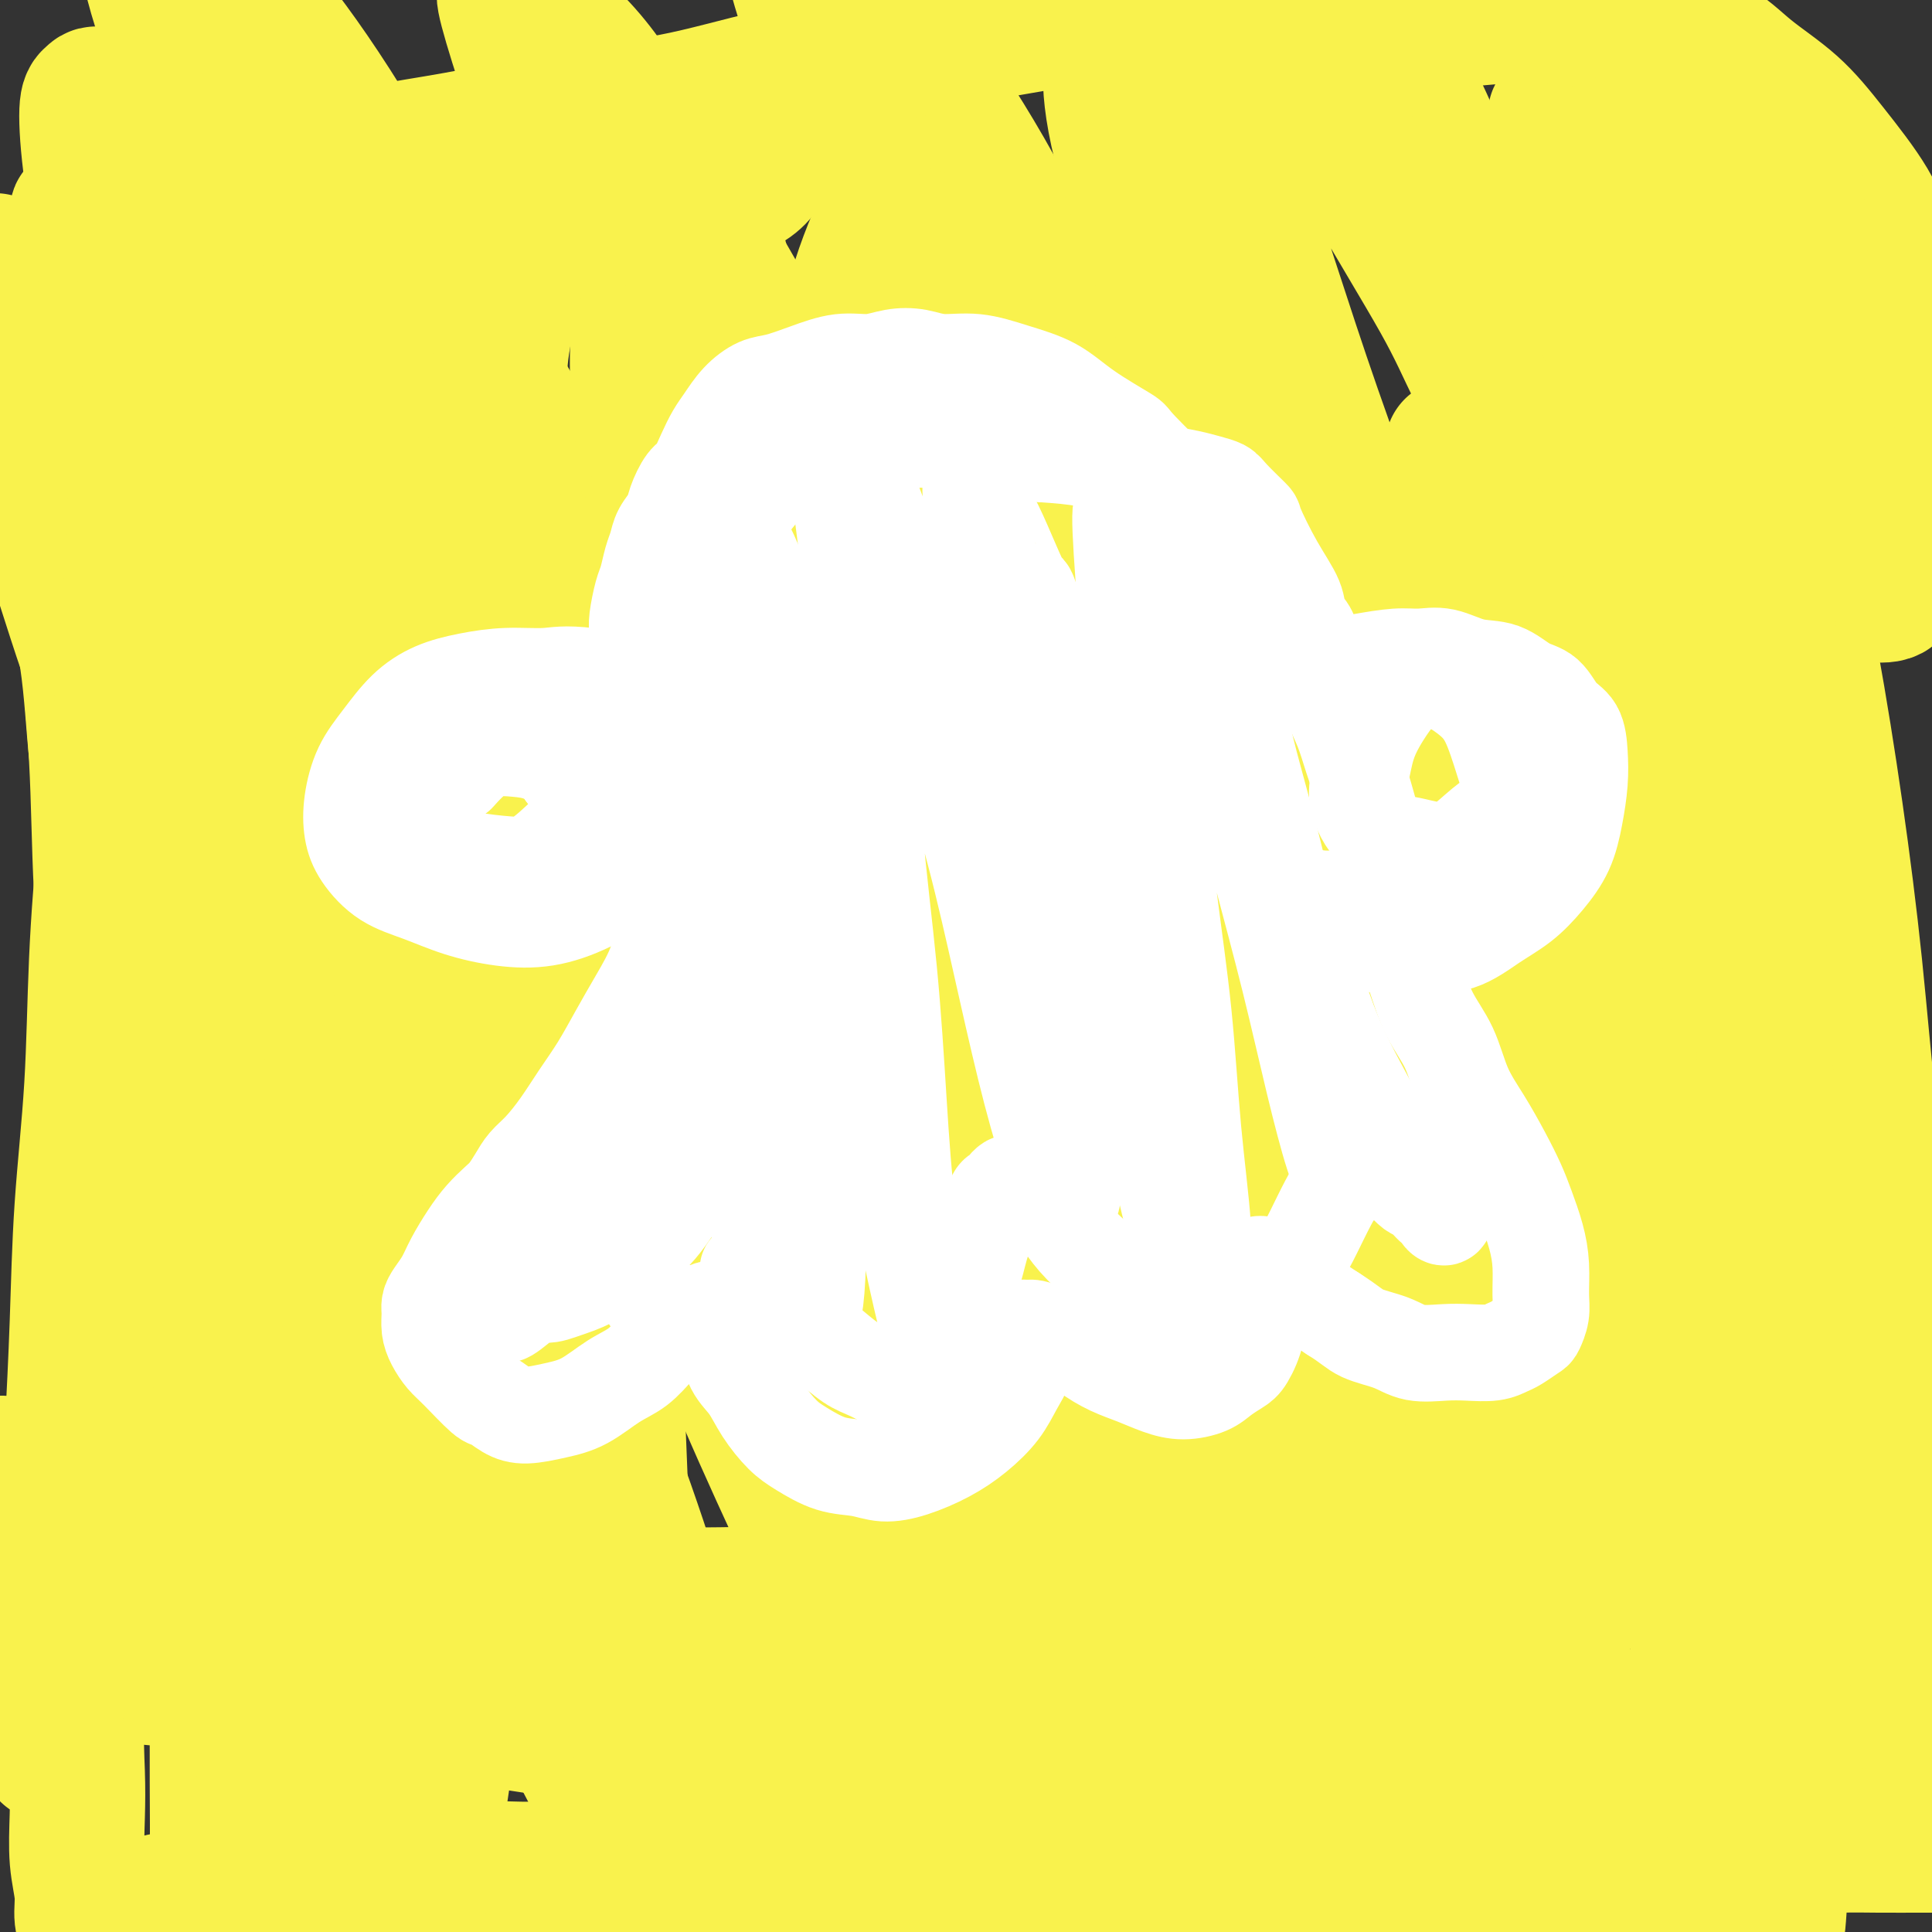
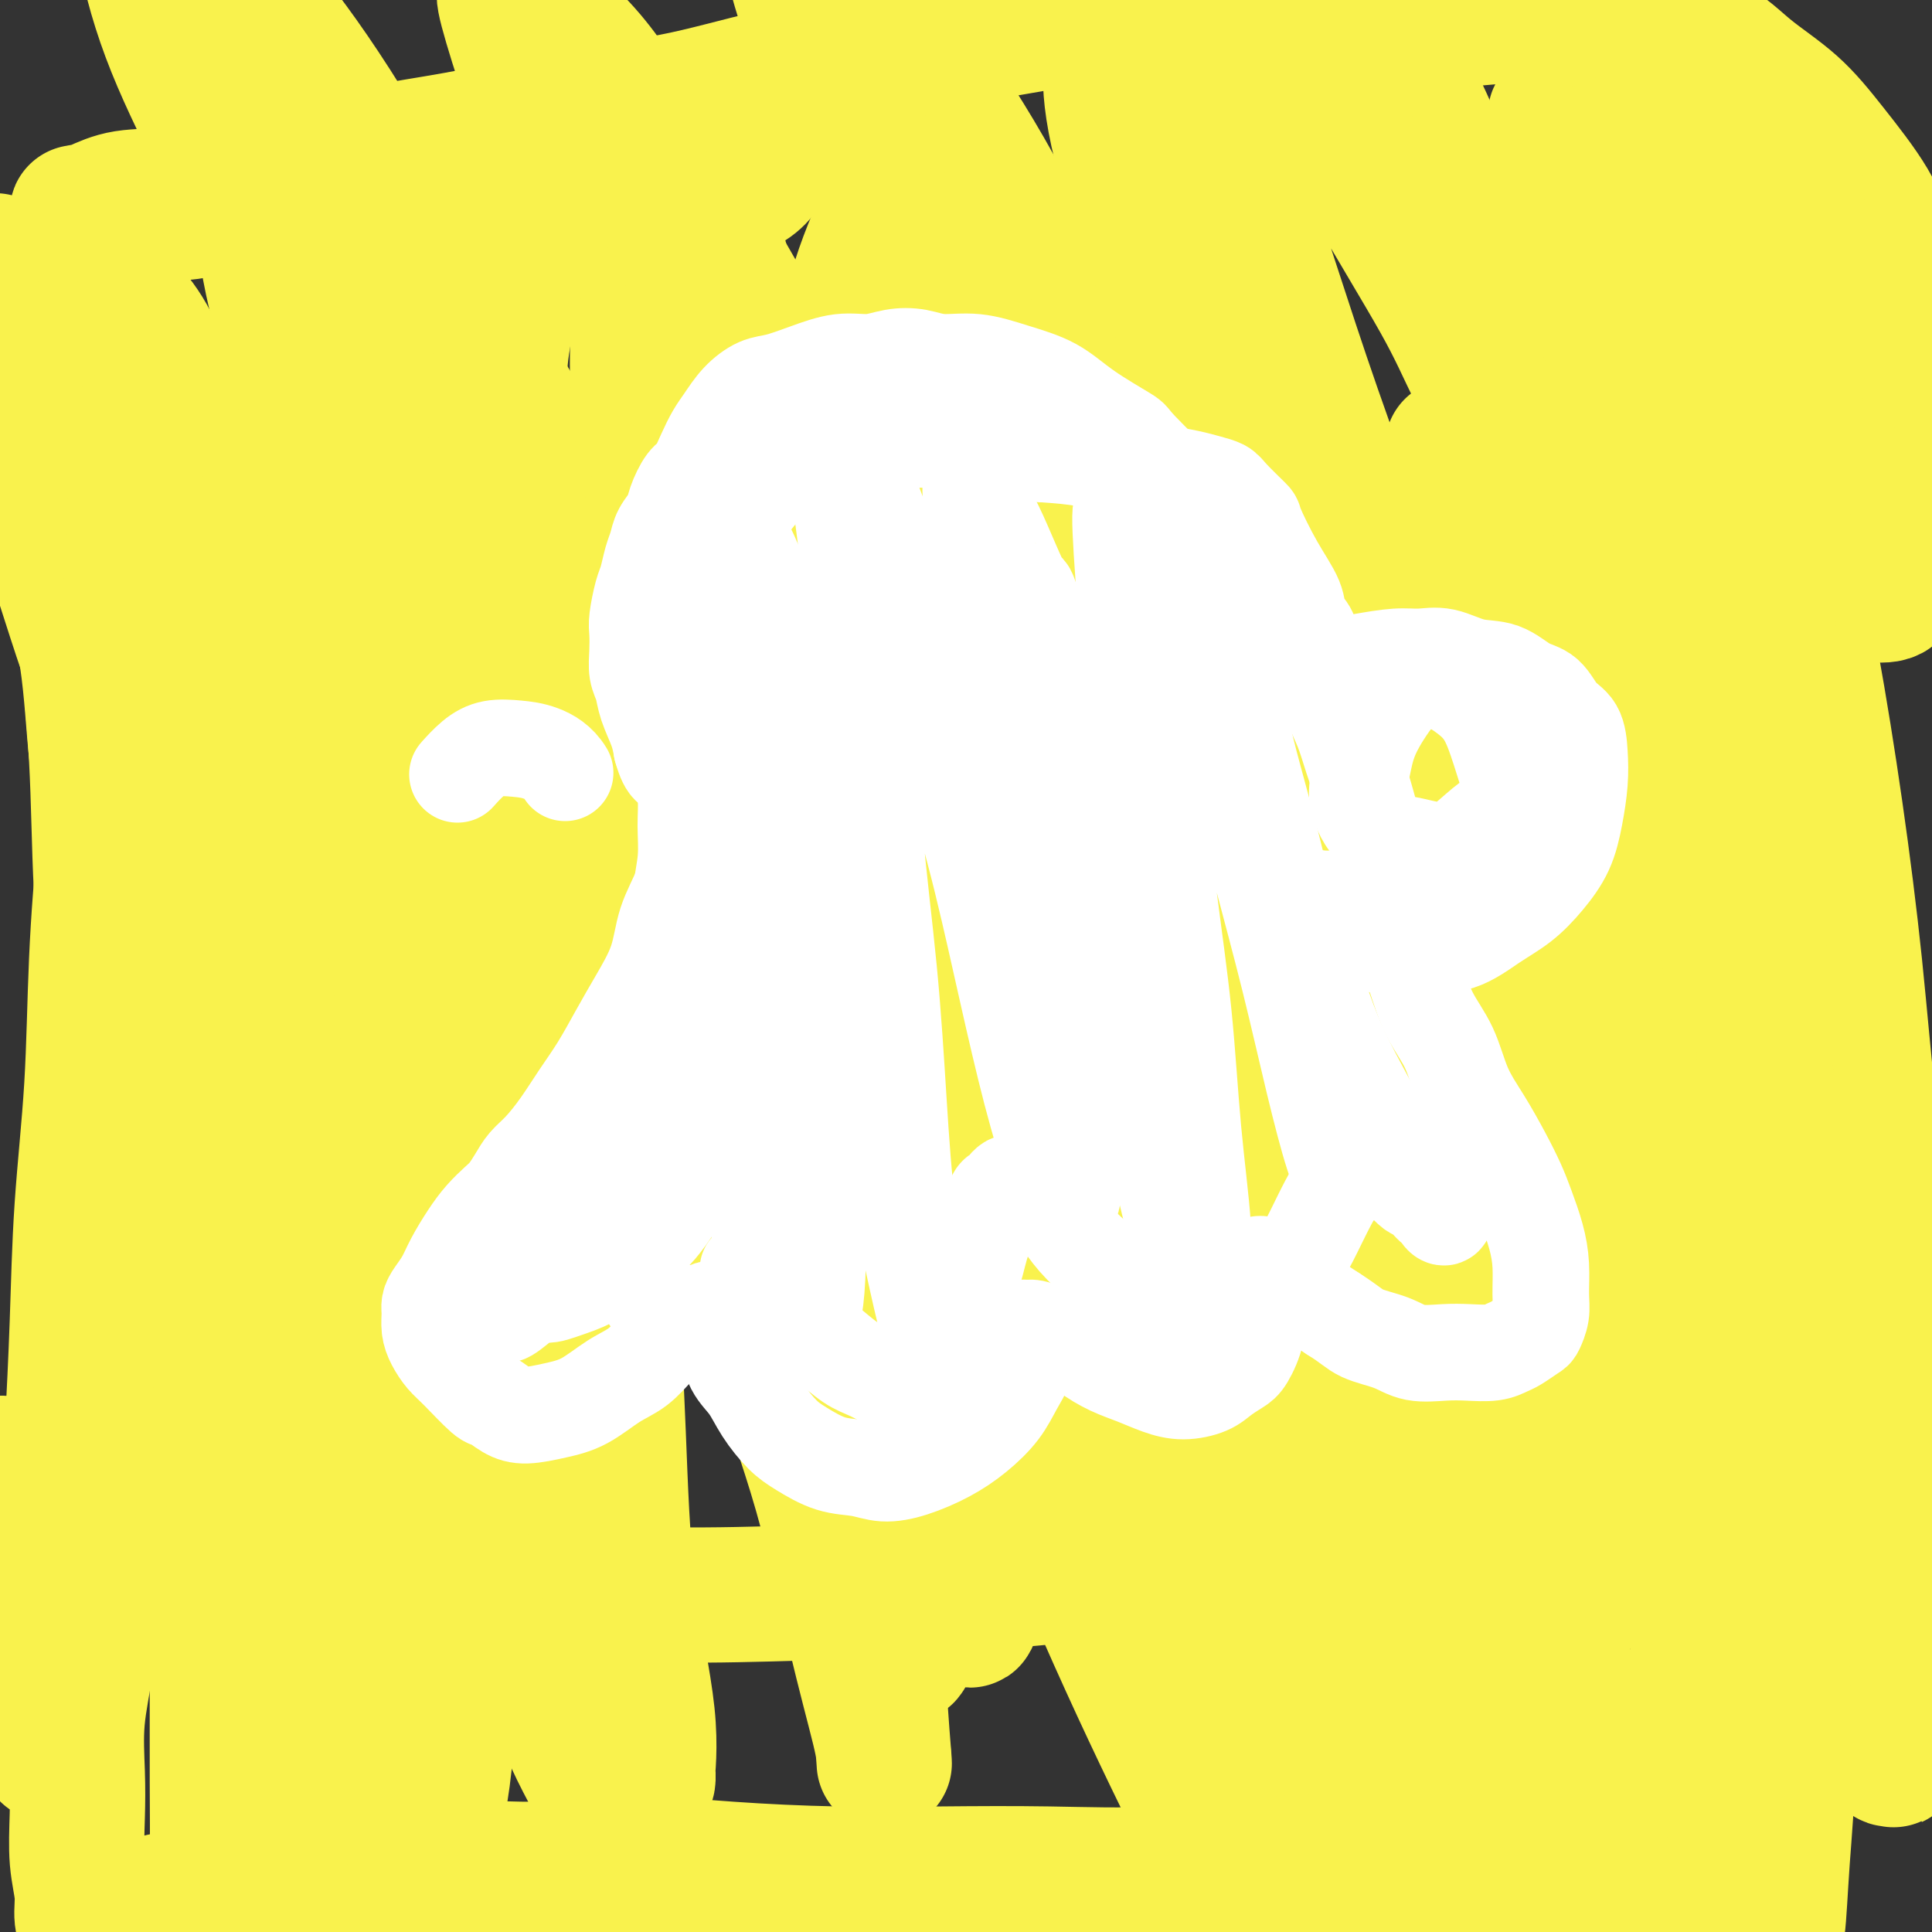
<svg xmlns="http://www.w3.org/2000/svg" viewBox="0 0 400 400" version="1.1">
  <rect x="0" y="0" width="400" height="400" fill="#333333" stroke="none" />
  <g fill="none" stroke="#F9F24D" stroke-width="28" stroke-linecap="round" stroke-linejoin="round">
    <path d="M301,61c0.095,0.204 0.190,0.407 0,0c-0.190,-0.407 -0.663,-1.425 0,0c0.663,1.425 2.464,5.292 5,12c2.536,6.708 5.807,16.258 8,23c2.193,6.742 3.306,10.675 5,16c1.694,5.325 3.968,12.042 6,19c2.032,6.958 3.822,14.157 6,22c2.178,7.843 4.745,16.331 7,25c2.255,8.669 4.198,17.521 6,26c1.802,8.479 3.464,16.587 5,24c1.536,7.413 2.948,14.130 4,20c1.052,5.870 1.745,10.891 2,14c0.255,3.109 0.070,4.306 0,5c-0.070,0.694 -0.027,0.887 0,1c0.027,0.113 0.037,0.147 0,0c-0.037,-0.147 -0.120,-0.474 0,-1c0.120,-0.526 0.444,-1.252 0,-5c-0.444,-3.748 -1.655,-10.520 -3,-18c-1.345,-7.480 -2.823,-15.668 -4,-24c-1.177,-8.332 -2.054,-16.806 -4,-27c-1.946,-10.194 -4.961,-22.106 -8,-34c-3.039,-11.894 -6.101,-23.768 -9,-36c-2.899,-12.232 -5.635,-24.820 -8,-33c-2.365,-8.180 -4.361,-11.950 -7,-19c-2.639,-7.050 -5.923,-17.379 -9,-26c-3.077,-8.621 -5.948,-15.533 -8,-20c-2.052,-4.467 -3.284,-6.487 -4,-8c-0.716,-1.513 -0.915,-2.519 -1,-3c-0.085,-0.481 -0.056,-0.438 0,0c0.056,0.438 0.140,1.272 0,1c-0.140,-0.272 -0.505,-1.649 1,3c1.505,4.649 4.880,15.326 6,19c1.120,3.674 -0.015,0.346 3,8c3.015,7.654 10.180,26.291 15,39c4.820,12.709 7.294,19.491 11,29c3.706,9.509 8.643,21.745 13,34c4.357,12.255 8.135,24.529 12,36c3.865,11.471 7.817,22.139 11,32c3.183,9.861 5.597,18.915 8,27c2.403,8.085 4.795,15.200 7,21c2.205,5.800 4.223,10.283 6,13c1.777,2.717 3.311,3.666 4,4c0.689,0.334 0.532,0.051 1,0c0.468,-0.051 1.562,0.128 2,-4c0.438,-4.128 0.219,-12.564 0,-21" />
    <path d="M390,255c-0.546,-7.501 -1.910,-15.754 -3,-25c-1.090,-9.246 -1.906,-19.484 -3,-30c-1.094,-10.516 -2.465,-21.310 -4,-32c-1.535,-10.690 -3.232,-21.275 -5,-31c-1.768,-9.725 -3.605,-18.589 -6,-27c-2.395,-8.411 -5.348,-16.369 -8,-24c-2.652,-7.631 -5.004,-14.935 -8,-21c-2.996,-6.065 -6.638,-10.891 -10,-15c-3.362,-4.109 -6.445,-7.500 -9,-10c-2.555,-2.500 -4.583,-4.109 -6,-5c-1.417,-0.891 -2.223,-1.063 -3,-1c-0.777,0.063 -1.524,0.360 -2,1c-0.476,0.640 -0.682,1.623 0,6c0.682,4.377 2.252,12.147 4,18c1.748,5.853 3.674,9.787 6,16c2.326,6.213 5.053,14.703 8,22c2.947,7.297 6.113,13.401 9,19c2.887,5.599 5.494,10.692 8,15c2.506,4.308 4.910,7.831 7,11c2.090,3.169 3.866,5.983 5,7c1.134,1.017 1.625,0.236 2,0c0.375,-0.236 0.634,0.071 1,0c0.366,-0.071 0.838,-0.521 0,-4c-0.838,-3.479 -2.986,-9.987 -5,-17c-2.014,-7.013 -3.892,-14.531 -6,-22c-2.108,-7.469 -4.444,-14.888 -7,-22c-2.556,-7.112 -5.332,-13.918 -8,-20c-2.668,-6.082 -5.226,-11.441 -8,-16c-2.774,-4.559 -5.762,-8.317 -8,-12c-2.238,-3.683 -3.726,-7.291 -5,-9c-1.274,-1.709 -2.333,-1.517 -3,-2c-0.667,-0.483 -0.943,-1.639 -1,-1c-0.057,0.639 0.105,3.073 1,7c0.895,3.927 2.522,9.347 5,16c2.478,6.653 5.808,14.539 9,21c3.192,6.461 6.246,11.496 10,17c3.754,5.504 8.206,11.476 12,16c3.794,4.524 6.928,7.598 10,11c3.072,3.402 6.080,7.130 9,9c2.920,1.870 5.751,1.880 8,2c2.249,0.120 3.915,0.348 5,0c1.085,-0.348 1.589,-1.273 2,-4c0.411,-2.727 0.729,-7.257 0,-13c-0.729,-5.743 -2.504,-12.700 -4,-19c-1.496,-6.300 -2.713,-11.943 -5,-18c-2.287,-6.057 -5.643,-12.529 -9,-19" />
    <path d="M375,50c-3.878,-8.284 -6.572,-10.493 -9,-14c-2.428,-3.507 -4.589,-8.312 -7,-12c-2.411,-3.688 -5.071,-6.259 -7,-8c-1.929,-1.741 -3.127,-2.654 -4,-3c-0.873,-0.346 -1.422,-0.127 -2,0c-0.578,0.127 -1.185,0.162 -1,2c0.185,1.838 1.163,5.477 2,10c0.837,4.523 1.535,9.928 3,14c1.465,4.072 3.698,6.811 6,10c2.302,3.189 4.672,6.828 7,10c2.328,3.172 4.615,5.878 7,8c2.385,2.122 4.870,3.659 7,5c2.130,1.341 3.905,2.485 6,3c2.095,0.515 4.510,0.402 6,0c1.490,-0.402 2.055,-1.092 3,-2c0.945,-0.908 2.271,-2.035 3,-4c0.729,-1.965 0.860,-4.768 0,-8c-0.860,-3.232 -2.710,-6.894 -4,-10c-1.290,-3.106 -2.020,-5.658 -4,-9c-1.980,-3.342 -5.212,-7.476 -8,-11c-2.788,-3.524 -5.133,-6.439 -8,-9c-2.867,-2.561 -6.254,-4.768 -9,-7c-2.746,-2.232 -4.849,-4.489 -8,-6c-3.151,-1.511 -7.351,-2.276 -12,-3c-4.649,-0.724 -9.749,-1.407 -14,-2c-4.251,-0.593 -7.654,-1.095 -12,-1c-4.346,0.095 -9.635,0.786 -14,1c-4.365,0.214 -7.807,-0.048 -11,0c-3.193,0.048 -6.137,0.405 -9,1c-2.863,0.595 -5.644,1.427 -8,2c-2.356,0.573 -4.287,0.886 -6,1c-1.713,0.114 -3.208,0.028 -4,0c-0.792,-0.028 -0.882,0.001 -1,0c-0.118,-0.001 -0.263,-0.033 0,0c0.263,0.033 0.934,0.131 2,1c1.066,0.869 2.526,2.508 5,4c2.474,1.492 5.960,2.838 9,5c3.040,2.162 5.633,5.140 9,9c3.367,3.860 7.506,8.603 11,12c3.494,3.397 6.341,5.449 11,12c4.659,6.551 11.129,17.603 16,26c4.871,8.397 8.142,14.140 12,21c3.858,6.860 8.302,14.839 12,23c3.698,8.161 6.649,16.505 10,25c3.351,8.495 7.100,17.141 10,27c2.900,9.859 4.950,20.929 7,32" />
    <path d="M377,205c3.560,15.579 3.959,25.027 5,37c1.041,11.973 2.723,26.469 4,39c1.277,12.531 2.150,23.095 3,33c0.850,9.905 1.677,19.150 2,27c0.323,7.850 0.140,14.306 0,18c-0.140,3.694 -0.238,4.628 0,5c0.238,0.372 0.813,0.184 1,0c0.187,-0.184 -0.014,-0.363 0,0c0.014,0.363 0.244,1.270 0,-1c-0.244,-2.270 -0.961,-7.715 -2,-13c-1.039,-5.285 -2.402,-10.409 -4,-17c-1.598,-6.591 -3.433,-14.648 -5,-23c-1.567,-8.352 -2.867,-16.999 -5,-26c-2.133,-9.001 -5.100,-18.355 -8,-28c-2.900,-9.645 -5.735,-19.580 -9,-30c-3.265,-10.420 -6.960,-21.326 -10,-32c-3.040,-10.674 -5.424,-21.116 -9,-32c-3.576,-10.884 -8.344,-22.210 -12,-32c-3.656,-9.790 -6.200,-18.046 -10,-27c-3.800,-8.954 -8.858,-18.608 -12,-25c-3.142,-6.392 -4.369,-9.521 -8,-16c-3.631,-6.479 -9.665,-16.307 -14,-24c-4.335,-7.693 -6.970,-13.252 -10,-18c-3.030,-4.748 -6.455,-8.685 -9,-12c-2.545,-3.315 -4.211,-6.009 -6,-8c-1.789,-1.991 -3.702,-3.281 -5,-4c-1.298,-0.719 -1.982,-0.867 -3,-1c-1.018,-0.133 -2.369,-0.251 -3,0c-0.631,0.251 -0.542,0.872 -1,2c-0.458,1.128 -1.464,2.765 -1,6c0.464,3.235 2.396,8.068 4,13c1.604,4.932 2.878,9.962 5,17c2.122,7.038 5.091,16.085 8,25c2.909,8.915 5.758,17.699 9,27c3.242,9.301 6.876,19.120 10,29c3.124,9.880 5.736,19.820 9,30c3.264,10.180 7.179,20.598 11,31c3.821,10.402 7.548,20.788 11,31c3.452,10.212 6.627,20.252 10,30c3.373,9.748 6.942,19.206 10,29c3.058,9.794 5.606,19.926 8,30c2.394,10.074 4.636,20.092 7,30c2.364,9.908 4.850,19.707 6,29c1.150,9.293 0.963,18.079 1,26c0.037,7.921 0.296,14.977 0,20c-0.296,5.023 -1.148,8.011 -2,11" />
    <path d="M353,411c-0.321,10.527 -0.622,8.345 -1,8c-0.378,-0.345 -0.831,1.148 -1,2c-0.169,0.852 -0.053,1.064 -1,0c-0.947,-1.064 -2.958,-3.404 -5,-8c-2.042,-4.596 -4.114,-11.450 -6,-18c-1.886,-6.550 -3.586,-12.798 -6,-21c-2.414,-8.202 -5.541,-18.359 -9,-29c-3.459,-10.641 -7.251,-21.767 -11,-34c-3.749,-12.233 -7.457,-25.572 -12,-39c-4.543,-13.428 -9.923,-26.945 -15,-41c-5.077,-14.055 -9.852,-28.648 -15,-43c-5.148,-14.352 -10.670,-28.462 -16,-42c-5.330,-13.538 -10.467,-26.503 -16,-39c-5.533,-12.497 -11.461,-24.527 -17,-36c-5.539,-11.473 -10.687,-22.391 -16,-32c-5.313,-9.609 -10.789,-17.909 -15,-24c-4.211,-6.091 -7.156,-9.972 -10,-14c-2.844,-4.028 -5.588,-8.203 -8,-11c-2.412,-2.797 -4.494,-4.215 -6,-5c-1.506,-0.785 -2.437,-0.938 -3,-1c-0.563,-0.062 -0.757,-0.032 -1,0c-0.243,0.032 -0.536,0.068 0,3c0.536,2.932 1.901,8.762 4,15c2.099,6.238 4.934,12.885 8,21c3.066,8.115 6.364,17.698 10,27c3.636,9.302 7.608,18.324 12,29c4.392,10.676 9.202,23.006 14,35c4.798,11.994 9.584,23.652 14,36c4.416,12.348 8.463,25.385 13,38c4.537,12.615 9.565,24.806 14,37c4.435,12.194 8.275,24.390 12,36c3.725,11.610 7.333,22.634 11,34c3.667,11.366 7.394,23.075 11,34c3.606,10.925 7.091,21.065 10,30c2.909,8.935 5.241,16.663 7,23c1.759,6.337 2.946,11.283 4,15c1.054,3.717 1.977,6.205 2,8c0.023,1.795 -0.852,2.897 -1,3c-0.148,0.103 0.433,-0.792 0,-1c-0.433,-0.208 -1.879,0.270 -4,-2c-2.121,-2.270 -4.916,-7.288 -8,-14c-3.084,-6.712 -6.455,-15.119 -10,-24c-3.545,-8.881 -7.262,-18.237 -11,-29c-3.738,-10.763 -7.497,-22.932 -12,-36c-4.503,-13.068 -9.752,-27.034 -15,-41" />
    <path d="M248,261c-9.018,-24.034 -12.564,-31.120 -18,-43c-5.436,-11.880 -12.764,-28.553 -20,-44c-7.236,-15.447 -14.380,-29.669 -21,-43c-6.620,-13.331 -12.715,-25.773 -19,-38c-6.285,-12.227 -12.761,-24.239 -19,-35c-6.239,-10.761 -12.242,-20.271 -17,-28c-4.758,-7.729 -8.269,-13.675 -13,-19c-4.731,-5.325 -10.680,-10.027 -13,-12c-2.320,-1.973 -1.011,-1.216 -1,-1c0.011,0.216 -1.278,-0.110 -2,0c-0.722,0.110 -0.878,0.656 0,4c0.878,3.344 2.791,9.486 5,16c2.209,6.514 4.713,13.399 8,21c3.287,7.601 7.357,15.917 12,25c4.643,9.083 9.857,18.932 15,29c5.143,10.068 10.213,20.356 16,32c5.787,11.644 12.289,24.644 18,38c5.711,13.356 10.631,27.069 16,41c5.369,13.931 11.188,28.079 17,42c5.812,13.921 11.616,27.613 17,41c5.384,13.387 10.349,26.468 15,39c4.651,12.532 8.987,24.516 13,36c4.013,11.484 7.704,22.470 11,32c3.296,9.530 6.198,17.604 8,23c1.802,5.396 2.505,8.114 3,10c0.495,1.886 0.781,2.941 1,3c0.219,0.059 0.371,-0.878 0,-1c-0.371,-0.122 -1.266,0.571 -4,-3c-2.734,-3.571 -7.306,-11.406 -12,-20c-4.694,-8.594 -9.509,-17.946 -15,-29c-5.491,-11.054 -11.657,-23.810 -18,-38c-6.343,-14.190 -12.862,-29.814 -20,-46c-7.138,-16.186 -14.895,-32.935 -23,-50c-8.105,-17.065 -16.558,-34.445 -25,-51c-8.442,-16.555 -16.872,-32.286 -25,-48c-8.128,-15.714 -15.953,-31.411 -24,-46c-8.047,-14.589 -16.316,-28.071 -24,-41c-7.684,-12.929 -14.784,-25.307 -21,-35c-6.216,-9.693 -11.548,-16.702 -16,-22c-4.452,-5.298 -8.023,-8.886 -11,-12c-2.977,-3.114 -5.361,-5.754 -7,-7c-1.639,-1.246 -2.533,-1.096 -3,-1c-0.467,0.096 -0.507,0.139 -1,1c-0.493,0.861 -1.441,2.539 -1,7c0.441,4.461 2.269,11.703 5,19c2.731,7.297 6.366,14.648 10,22" />
-     <path d="M45,29c3.927,7.991 8.745,16.969 13,26c4.255,9.031 7.949,18.114 13,28c5.051,9.886 11.460,20.574 17,31c5.540,10.426 10.210,20.588 15,31c4.790,10.412 9.699,21.073 15,32c5.301,10.927 10.993,22.119 16,33c5.007,10.881 9.329,21.450 14,32c4.671,10.550 9.690,21.079 14,31c4.310,9.921 7.912,19.233 11,28c3.088,8.767 5.664,16.991 8,24c2.336,7.009 4.433,12.805 6,18c1.567,5.195 2.605,9.790 3,13c0.395,3.210 0.149,5.035 0,6c-0.149,0.965 -0.200,1.071 0,1c0.200,-0.071 0.651,-0.320 0,-1c-0.651,-0.680 -2.403,-1.792 -4,-4c-1.597,-2.208 -3.039,-5.511 -6,-12c-2.961,-6.489 -7.440,-16.163 -12,-26c-4.560,-9.837 -9.201,-19.837 -14,-31c-4.799,-11.163 -9.755,-23.488 -15,-36c-5.245,-12.512 -10.779,-25.213 -16,-38c-5.221,-12.787 -10.128,-25.662 -15,-38c-4.872,-12.338 -9.710,-24.139 -15,-36c-5.290,-11.861 -11.032,-23.783 -16,-35c-4.968,-11.217 -9.163,-21.728 -14,-31c-4.837,-9.272 -10.318,-17.304 -15,-24c-4.682,-6.696 -8.565,-12.055 -12,-16c-3.435,-3.945 -6.422,-6.477 -9,-9c-2.578,-2.523 -4.748,-5.037 -6,-6c-1.252,-0.963 -1.588,-0.376 -2,0c-0.412,0.376 -0.901,0.541 -1,3c-0.099,2.459 0.190,7.211 1,13c0.810,5.789 2.140,12.615 5,20c2.860,7.385 7.250,15.331 11,24c3.750,8.669 6.861,18.062 11,28c4.139,9.938 9.305,20.420 14,31c4.695,10.580 8.919,21.259 14,33c5.081,11.741 11.018,24.545 16,36c4.982,11.455 9.009,21.560 13,32c3.991,10.440 7.945,21.216 12,32c4.055,10.784 8.212,21.577 12,32c3.788,10.423 7.208,20.475 10,30c2.792,9.525 4.954,18.522 7,26c2.046,7.478 3.974,13.436 5,18c1.026,4.564 1.150,7.732 1,10c-0.150,2.268 -0.575,3.634 -1,5" />
    <path d="M149,393c-0.312,2.716 -1.091,2.005 -2,2c-0.909,-0.005 -1.948,0.694 -4,0c-2.052,-0.694 -5.116,-2.783 -9,-8c-3.884,-5.217 -8.588,-13.562 -12,-20c-3.412,-6.438 -5.532,-10.969 -10,-24c-4.468,-13.031 -11.285,-34.564 -14,-43c-2.715,-8.436 -1.330,-3.777 -6,-14c-4.670,-10.223 -15.396,-35.329 -20,-47c-4.604,-11.671 -3.085,-9.907 -6,-17c-2.915,-7.093 -10.262,-23.042 -16,-36c-5.738,-12.958 -9.867,-22.925 -14,-33c-4.133,-10.075 -8.270,-20.257 -12,-30c-3.730,-9.743 -7.052,-19.046 -10,-28c-2.948,-8.954 -5.522,-17.557 -7,-23c-1.478,-5.443 -1.860,-7.725 -3,-10c-1.140,-2.275 -3.040,-4.541 -4,-6c-0.960,-1.459 -0.981,-2.111 -1,-2c-0.019,0.111 -0.034,0.983 0,1c0.034,0.017 0.119,-0.822 0,1c-0.119,1.822 -0.443,6.303 0,12c0.443,5.697 1.653,12.609 4,21c2.347,8.391 5.832,18.260 9,28c3.168,9.740 6.018,19.352 10,29c3.982,9.648 9.096,19.333 13,29c3.904,9.667 6.600,19.318 10,28c3.400,8.682 7.506,16.396 11,24c3.494,7.604 6.376,15.099 9,22c2.624,6.901 4.990,13.208 7,19c2.010,5.792 3.664,11.068 5,15c1.336,3.932 2.354,6.521 3,9c0.646,2.479 0.919,4.848 1,6c0.081,1.152 -0.030,1.087 0,1c0.030,-0.087 0.201,-0.197 0,0c-0.201,0.197 -0.772,0.699 -2,-2c-1.228,-2.699 -3.111,-8.599 -5,-15c-1.889,-6.401 -3.784,-13.302 -6,-20c-2.216,-6.698 -4.754,-13.193 -7,-21c-2.246,-7.807 -4.200,-16.927 -7,-26c-2.800,-9.073 -6.448,-18.100 -9,-27c-2.552,-8.900 -4.010,-17.673 -6,-26c-1.990,-8.327 -4.513,-16.207 -7,-24c-2.487,-7.793 -4.940,-15.500 -7,-22c-2.060,-6.500 -3.727,-11.794 -5,-16c-1.273,-4.206 -2.150,-7.325 -3,-10c-0.850,-2.675 -1.671,-4.907 -2,-6c-0.329,-1.093 -0.164,-1.046 0,-1" />
    <path d="M15,83c-10.166,-33.010 -2.581,-8.033 0,1c2.581,9.033 0.157,2.124 -1,2c-1.157,-0.124 -1.048,6.539 -1,12c0.048,5.461 0.035,9.720 1,16c0.965,6.280 2.909,14.579 4,22c1.091,7.421 1.329,13.962 2,20c0.671,6.038 1.774,11.573 3,22c1.226,10.427 2.576,25.745 3,33c0.424,7.255 -0.077,6.446 0,11c0.077,4.554 0.733,14.471 1,23c0.267,8.529 0.147,15.669 0,23c-0.147,7.331 -0.320,14.855 -1,22c-0.680,7.145 -1.867,13.913 -3,20c-1.133,6.087 -2.212,11.492 -3,17c-0.788,5.508 -1.284,11.118 -2,16c-0.716,4.882 -1.652,9.036 -2,13c-0.348,3.964 -0.108,7.740 0,11c0.108,3.260 0.085,6.005 0,9c-0.085,2.995 -0.233,6.239 0,9c0.233,2.761 0.846,5.037 1,7c0.154,1.963 -0.152,3.611 0,5c0.152,1.389 0.760,2.518 1,3c0.240,0.482 0.111,0.317 0,0c-0.111,-0.317 -0.205,-0.786 0,-1c0.205,-0.214 0.710,-0.175 1,0c0.290,0.175 0.365,0.485 1,0c0.635,-0.485 1.829,-1.764 5,-3c3.171,-1.236 8.320,-2.430 11,-3c2.680,-0.570 2.890,-0.516 5,-1c2.110,-0.484 6.120,-1.507 9,-2c2.880,-0.493 4.629,-0.455 13,-1c8.371,-0.545 23.365,-1.673 32,-2c8.635,-0.327 10.910,0.147 16,0c5.090,-0.147 12.993,-0.916 20,-1c7.007,-0.084 13.118,0.515 20,1c6.882,0.485 14.534,0.855 22,1c7.466,0.145 14.745,0.065 22,0c7.255,-0.065 14.488,-0.116 22,0c7.512,0.116 15.305,0.400 23,0c7.695,-0.400 15.291,-1.483 23,-2c7.709,-0.517 15.530,-0.469 23,-1c7.470,-0.531 14.588,-1.643 22,-2c7.412,-0.357 15.118,0.041 22,0c6.882,-0.041 12.941,-0.520 19,-1" />
-     <path d="M349,382c19.687,-0.928 14.406,-0.249 16,0c1.594,0.249 10.063,0.066 15,0c4.937,-0.066 6.340,-0.017 9,0c2.660,0.017 6.576,0.002 9,0c2.424,-0.002 3.357,0.010 4,0c0.643,-0.010 0.995,-0.042 1,0c0.005,0.042 -0.336,0.159 -1,0c-0.664,-0.159 -1.651,-0.595 -5,-1c-3.349,-0.405 -9.059,-0.780 -14,-1c-4.941,-0.220 -9.111,-0.285 -15,-1c-5.889,-0.715 -13.497,-2.078 -21,-3c-7.503,-0.922 -14.901,-1.402 -23,-2c-8.099,-0.598 -16.899,-1.315 -26,-2c-9.101,-0.685 -18.505,-1.338 -28,-2c-9.495,-0.662 -19.083,-1.334 -29,-2c-9.917,-0.666 -20.165,-1.326 -30,-2c-9.835,-0.674 -19.257,-1.363 -29,-2c-9.743,-0.637 -19.808,-1.224 -30,-2c-10.192,-0.776 -20.512,-1.741 -30,-3c-9.488,-1.259 -18.144,-2.811 -27,-4c-8.856,-1.189 -17.913,-2.014 -26,-3c-8.087,-0.986 -15.203,-2.133 -22,-3c-6.797,-0.867 -13.276,-1.455 -19,-2c-5.724,-0.545 -10.692,-1.045 -15,-2c-4.308,-0.955 -7.955,-2.363 -11,-3c-3.045,-0.637 -5.489,-0.503 -8,-1c-2.511,-0.497 -5.088,-1.625 -6,-2c-0.912,-0.375 -0.158,0.004 0,0c0.158,-0.004 -0.279,-0.392 0,-1c0.279,-0.608 1.273,-1.438 4,-2c2.727,-0.562 7.187,-0.856 12,-1c4.813,-0.144 9.978,-0.137 16,0c6.022,0.137 12.900,0.404 20,1c7.100,0.596 14.422,1.519 22,2c7.578,0.481 15.413,0.518 24,1c8.587,0.482 17.926,1.408 27,2c9.074,0.592 17.883,0.851 27,1c9.117,0.149 18.543,0.190 28,0c9.457,-0.190 18.944,-0.610 28,-1c9.056,-0.390 17.681,-0.751 26,-2c8.319,-1.249 16.333,-3.386 24,-5c7.667,-1.614 14.987,-2.704 21,-4c6.013,-1.296 10.718,-2.799 15,-4c4.282,-1.201 8.141,-2.101 12,-3" />
    <path d="M294,323c12.596,-2.851 8.086,-1.980 7,-2c-1.086,-0.020 1.253,-0.932 2,-1c0.747,-0.068 -0.096,0.707 0,1c0.096,0.293 1.133,0.105 -1,0c-2.133,-0.105 -7.435,-0.128 -12,0c-4.565,0.128 -8.392,0.405 -14,1c-5.608,0.595 -12.997,1.508 -20,2c-7.003,0.492 -13.619,0.564 -21,1c-7.381,0.436 -15.525,1.235 -24,2c-8.475,0.765 -17.279,1.497 -26,2c-8.721,0.503 -17.358,0.778 -26,1c-8.642,0.222 -17.289,0.393 -26,0c-8.711,-0.393 -17.487,-1.349 -26,-2c-8.513,-0.651 -16.762,-0.996 -25,-2c-8.238,-1.004 -16.464,-2.668 -24,-4c-7.536,-1.332 -14.382,-2.333 -21,-4c-6.618,-1.667 -13.010,-4.002 -18,-6c-4.990,-1.998 -8.580,-3.660 -11,-5c-2.420,-1.340 -3.670,-2.359 -5,-3c-1.330,-0.641 -2.742,-0.904 -3,-1c-0.258,-0.096 0.636,-0.025 1,0c0.364,0.025 0.196,0.004 0,0c-0.196,-0.004 -0.420,0.007 1,0c1.420,-0.007 4.484,-0.033 7,0c2.516,0.033 4.484,0.126 7,0c2.516,-0.126 5.581,-0.472 9,-1c3.419,-0.528 7.191,-1.238 10,-2c2.809,-0.762 4.656,-1.577 7,-3c2.344,-1.423 5.186,-3.453 8,-6c2.814,-2.547 5.601,-5.612 8,-10c2.399,-4.388 4.409,-10.098 6,-16c1.591,-5.902 2.764,-11.996 4,-19c1.236,-7.004 2.536,-14.917 3,-23c0.464,-8.083 0.093,-16.334 0,-25c-0.093,-8.666 0.093,-17.747 0,-27c-0.093,-9.253 -0.463,-18.679 -1,-27c-0.537,-8.321 -1.239,-15.536 -2,-23c-0.761,-7.464 -1.581,-15.176 -3,-21c-1.419,-5.824 -3.439,-9.759 -5,-13c-1.561,-3.241 -2.664,-5.787 -4,-7c-1.336,-1.213 -2.904,-1.093 -4,-1c-1.096,0.093 -1.719,0.160 -3,1c-1.281,0.840 -3.220,2.452 -5,7c-1.780,4.548 -3.402,12.032 -4,19c-0.598,6.968 -0.171,13.419 0,21c0.171,7.581 0.085,16.290 0,25" />
    <path d="M40,152c0.117,12.468 0.410,20.637 1,31c0.590,10.363 1.479,22.921 2,35c0.521,12.079 0.675,23.679 1,35c0.325,11.321 0.819,22.361 1,33c0.181,10.639 0.047,20.876 0,31c-0.047,10.124 -0.007,20.135 0,29c0.007,8.865 -0.019,16.585 0,23c0.019,6.415 0.083,11.525 0,15c-0.083,3.475 -0.313,5.316 0,7c0.313,1.684 1.168,3.210 2,4c0.832,0.790 1.641,0.845 3,1c1.359,0.155 3.268,0.410 5,-1c1.732,-1.410 3.286,-4.485 5,-8c1.714,-3.515 3.589,-7.470 5,-12c1.411,-4.530 2.357,-9.634 3,-16c0.643,-6.366 0.984,-13.995 1,-22c0.016,-8.005 -0.294,-16.387 -1,-26c-0.706,-9.613 -1.809,-20.457 -3,-31c-1.191,-10.543 -2.470,-20.785 -4,-32c-1.530,-11.215 -3.312,-23.404 -5,-35c-1.688,-11.596 -3.283,-22.601 -5,-34c-1.717,-11.399 -3.557,-23.192 -5,-34c-1.443,-10.808 -2.489,-20.630 -4,-30c-1.511,-9.370 -3.487,-18.289 -5,-25c-1.513,-6.711 -2.562,-11.215 -4,-15c-1.438,-3.785 -3.265,-6.851 -5,-9c-1.735,-2.149 -3.380,-3.382 -4,-4c-0.620,-0.618 -0.217,-0.622 -1,0c-0.783,0.622 -2.753,1.871 -4,6c-1.247,4.129 -1.772,11.138 -2,18c-0.228,6.862 -0.160,13.575 0,21c0.160,7.425 0.411,15.560 1,24c0.589,8.440 1.516,17.186 2,26c0.484,8.814 0.524,17.698 1,27c0.476,9.302 1.386,19.022 2,28c0.614,8.978 0.931,17.212 1,25c0.069,7.788 -0.110,15.129 0,23c0.110,7.871 0.510,16.271 0,24c-0.510,7.729 -1.930,14.785 -3,21c-1.070,6.215 -1.789,11.587 -3,17c-1.211,5.413 -2.913,10.866 -4,15c-1.087,4.134 -1.559,6.947 -2,10c-0.441,3.053 -0.850,6.344 -1,8c-0.150,1.656 -0.040,1.677 0,2c0.040,0.323 0.012,0.950 0,1c-0.012,0.050 -0.006,-0.475 0,-1" />
    <path d="M11,357c-2.059,11.503 -0.706,3.761 0,0c0.706,-3.761 0.767,-3.540 1,-7c0.233,-3.460 0.639,-10.601 1,-17c0.361,-6.399 0.678,-12.057 1,-18c0.322,-5.943 0.649,-12.173 1,-19c0.351,-6.827 0.726,-14.253 1,-22c0.274,-7.747 0.447,-15.816 1,-24c0.553,-8.184 1.485,-16.484 2,-25c0.515,-8.516 0.611,-17.250 1,-26c0.389,-8.750 1.071,-17.517 2,-26c0.929,-8.483 2.105,-16.681 3,-25c0.895,-8.319 1.508,-16.757 2,-24c0.492,-7.243 0.864,-13.291 1,-18c0.136,-4.709 0.036,-8.079 0,-11c-0.036,-2.921 -0.009,-5.391 0,-6c0.009,-0.609 0.000,0.644 0,1c-0.000,0.356 0.009,-0.186 0,0c-0.009,0.186 -0.035,1.100 0,6c0.035,4.900 0.130,13.785 1,22c0.870,8.215 2.514,15.759 4,25c1.486,9.241 2.814,20.177 4,31c1.186,10.823 2.231,21.531 3,33c0.769,11.469 1.263,23.697 2,36c0.737,12.303 1.718,24.679 3,37c1.282,12.321 2.864,24.587 4,36c1.136,11.413 1.825,21.973 3,32c1.175,10.027 2.836,19.520 4,27c1.164,7.480 1.833,12.947 3,18c1.167,5.053 2.834,9.692 4,13c1.166,3.308 1.831,5.284 3,7c1.169,1.716 2.843,3.172 4,4c1.157,0.828 1.799,1.027 3,1c1.201,-0.027 2.962,-0.279 5,-2c2.038,-1.721 4.353,-4.912 6,-10c1.647,-5.088 2.625,-12.075 4,-19c1.375,-6.925 3.149,-13.788 4,-22c0.851,-8.212 0.781,-17.772 1,-28c0.219,-10.228 0.727,-21.123 1,-32c0.273,-10.877 0.312,-21.737 0,-33c-0.312,-11.263 -0.973,-22.928 -2,-35c-1.027,-12.072 -2.419,-24.552 -4,-37c-1.581,-12.448 -3.352,-24.863 -5,-37c-1.648,-12.137 -3.174,-23.995 -5,-35c-1.826,-11.005 -3.953,-21.155 -6,-31c-2.047,-9.845 -4.013,-19.384 -6,-27c-1.987,-7.616 -3.993,-13.308 -6,-19" />
    <path d="M60,51c-3.855,-13.806 -4.491,-9.821 -5,-9c-0.509,0.821 -0.890,-1.521 -1,-2c-0.110,-0.479 0.052,0.906 0,1c-0.052,0.094 -0.319,-1.103 0,2c0.319,3.103 1.225,10.504 3,18c1.775,7.496 4.419,15.086 7,24c2.581,8.914 5.100,19.153 8,30c2.900,10.847 6.181,22.303 10,35c3.819,12.697 8.178,26.636 12,40c3.822,13.364 7.109,26.153 10,39c2.891,12.847 5.385,25.752 8,38c2.615,12.248 5.351,23.840 8,35c2.649,11.160 5.211,21.889 7,31c1.789,9.111 2.806,16.604 4,22c1.194,5.396 2.566,8.696 3,11c0.434,2.304 -0.071,3.612 0,2c0.071,-1.612 0.716,-6.143 0,-13c-0.716,-6.857 -2.794,-16.038 -4,-26c-1.206,-9.962 -1.541,-20.705 -2,-32c-0.459,-11.295 -1.041,-23.143 -2,-35c-0.959,-11.857 -2.293,-23.724 -3,-36c-0.707,-12.276 -0.786,-24.962 -2,-38c-1.214,-13.038 -3.564,-26.430 -6,-39c-2.436,-12.570 -4.958,-24.320 -7,-35c-2.042,-10.680 -3.603,-20.292 -6,-29c-2.397,-8.708 -5.628,-16.513 -8,-21c-2.372,-4.487 -3.883,-5.655 -5,-6c-1.117,-0.345 -1.841,0.131 -2,0c-0.159,-0.131 0.245,-0.871 0,1c-0.245,1.871 -1.140,6.354 0,13c1.140,6.646 4.316,15.455 8,25c3.684,9.545 7.877,19.827 12,31c4.123,11.173 8.177,23.235 13,36c4.823,12.765 10.417,26.231 15,39c4.583,12.769 8.156,24.842 12,37c3.844,12.158 7.958,24.401 12,36c4.042,11.599 8.012,22.552 11,33c2.988,10.448 4.994,20.390 7,29c2.006,8.610 4.011,15.890 5,20c0.989,4.110 0.960,5.052 1,6c0.040,0.948 0.149,1.903 0,0c-0.149,-1.903 -0.555,-6.665 -1,-14c-0.445,-7.335 -0.927,-17.244 -2,-28c-1.073,-10.756 -2.735,-22.359 -4,-35c-1.265,-12.641 -2.132,-26.321 -3,-40" />
    <path d="M173,247c-2.340,-25.928 -3.192,-32.247 -4,-43c-0.808,-10.753 -1.574,-25.939 -3,-40c-1.426,-14.061 -3.514,-26.998 -5,-39c-1.486,-12.002 -2.372,-23.069 -4,-34c-1.628,-10.931 -3.999,-21.726 -6,-30c-2.001,-8.274 -3.633,-14.026 -5,-18c-1.367,-3.974 -2.468,-6.171 -3,-7c-0.532,-0.829 -0.493,-0.290 -1,0c-0.507,0.290 -1.559,0.330 -1,5c0.559,4.670 2.729,13.969 6,24c3.271,10.031 7.641,20.795 12,32c4.359,11.205 8.705,22.850 13,35c4.295,12.150 8.537,24.806 13,37c4.463,12.194 9.147,23.928 13,36c3.853,12.072 6.874,24.484 10,36c3.126,11.516 6.356,22.137 9,32c2.644,9.863 4.700,18.970 6,27c1.300,8.030 1.842,14.985 2,19c0.158,4.015 -0.069,5.090 0,6c0.069,0.910 0.433,1.654 0,0c-0.433,-1.654 -1.663,-5.706 -3,-12c-1.337,-6.294 -2.780,-14.829 -4,-24c-1.220,-9.171 -2.216,-18.978 -3,-29c-0.784,-10.022 -1.354,-20.260 -2,-31c-0.646,-10.740 -1.367,-21.982 -2,-33c-0.633,-11.018 -1.177,-21.812 -2,-33c-0.823,-11.188 -1.926,-22.770 -3,-33c-1.074,-10.230 -2.119,-19.109 -3,-28c-0.881,-8.891 -1.599,-17.796 -3,-25c-1.401,-7.204 -3.485,-12.708 -5,-17c-1.515,-4.292 -2.462,-7.374 -3,-9c-0.538,-1.626 -0.668,-1.797 -1,-2c-0.332,-0.203 -0.867,-0.438 0,1c0.867,1.438 3.137,4.550 6,10c2.863,5.450 6.318,13.237 10,21c3.682,7.763 7.592,15.500 12,24c4.408,8.500 9.314,17.762 14,28c4.686,10.238 9.151,21.451 14,33c4.849,11.549 10.082,23.435 15,36c4.918,12.565 9.522,25.809 14,39c4.478,13.191 8.829,26.330 13,39c4.171,12.670 8.162,24.870 12,36c3.838,11.130 7.524,21.189 10,30c2.476,8.811 3.744,16.372 5,21c1.256,4.628 2.502,6.322 3,7c0.498,0.678 0.249,0.339 0,0" />
    <path d="M319,374c9.052,27.133 3.180,8.965 0,-3c-3.180,-11.965 -3.670,-17.727 -5,-27c-1.330,-9.273 -3.499,-22.056 -6,-35c-2.501,-12.944 -5.332,-26.048 -8,-40c-2.668,-13.952 -5.171,-28.751 -8,-43c-2.829,-14.249 -5.984,-27.949 -9,-42c-3.016,-14.051 -5.894,-28.455 -9,-42c-3.106,-13.545 -6.441,-26.233 -10,-39c-3.559,-12.767 -7.341,-25.613 -11,-37c-3.659,-11.387 -7.195,-21.316 -10,-29c-2.805,-7.684 -4.880,-13.123 -7,-17c-2.120,-3.877 -4.284,-6.191 -5,-7c-0.716,-0.809 0.018,-0.111 0,0c-0.018,0.111 -0.786,-0.365 -1,2c-0.214,2.365 0.128,7.569 2,15c1.872,7.431 5.275,17.088 9,27c3.725,9.912 7.773,20.077 12,31c4.227,10.923 8.634,22.602 13,34c4.366,11.398 8.693,22.516 13,34c4.307,11.484 8.595,23.335 13,35c4.405,11.665 8.926,23.143 13,34c4.074,10.857 7.701,21.091 11,31c3.299,9.909 6.271,19.493 9,28c2.729,8.507 5.214,15.938 7,22c1.786,6.062 2.871,10.756 4,14c1.129,3.244 2.301,5.037 3,6c0.699,0.963 0.926,1.094 1,1c0.074,-0.094 -0.005,-0.414 0,0c0.005,0.414 0.094,1.560 0,-3c-0.094,-4.560 -0.370,-14.828 -1,-23c-0.630,-8.172 -1.615,-14.247 -3,-27c-1.385,-12.753 -3.170,-32.183 -4,-41c-0.830,-8.817 -0.703,-7.020 -2,-13c-1.297,-5.980 -4.016,-19.738 -6,-31c-1.984,-11.262 -3.233,-20.027 -5,-29c-1.767,-8.973 -4.053,-18.152 -6,-26c-1.947,-7.848 -3.554,-14.365 -5,-20c-1.446,-5.635 -2.731,-10.388 -4,-14c-1.269,-3.612 -2.521,-6.083 -3,-7c-0.479,-0.917 -0.186,-0.280 0,0c0.186,0.280 0.263,0.204 0,0c-0.263,-0.204 -0.866,-0.535 0,2c0.866,2.535 3.201,7.937 5,14c1.799,6.063 3.061,12.786 5,20c1.939,7.214 4.554,14.918 7,23c2.446,8.082 4.723,16.541 7,25" />
    <path d="M325,177c4.771,18.274 4.697,21.960 6,30c1.303,8.040 3.983,20.436 6,32c2.017,11.564 3.373,22.297 5,33c1.627,10.703 3.527,21.376 5,32c1.473,10.624 2.521,21.198 4,31c1.479,9.802 3.390,18.831 5,27c1.610,8.169 2.918,15.477 4,21c1.082,5.523 1.939,9.260 3,12c1.061,2.740 2.328,4.483 3,5c0.672,0.517 0.750,-0.193 1,0c0.250,0.193 0.670,1.288 1,-1c0.330,-2.288 0.568,-7.959 1,-14c0.432,-6.041 1.059,-12.451 1,-19c-0.059,-6.549 -0.802,-13.238 -1,-21c-0.198,-7.762 0.151,-16.596 0,-25c-0.151,-8.404 -0.800,-16.378 -1,-25c-0.200,-8.622 0.051,-17.894 0,-27c-0.051,-9.106 -0.404,-18.048 -1,-27c-0.596,-8.952 -1.436,-17.914 -2,-27c-0.564,-9.086 -0.853,-18.296 -1,-27c-0.147,-8.704 -0.152,-16.903 0,-25c0.152,-8.097 0.460,-16.091 1,-23c0.540,-6.909 1.311,-12.733 2,-18c0.689,-5.267 1.296,-9.976 2,-15c0.704,-5.024 1.505,-10.362 2,-15c0.495,-4.638 0.684,-8.578 1,-13c0.316,-4.422 0.760,-9.328 1,-13c0.240,-3.672 0.276,-6.110 0,-9c-0.276,-2.890 -0.862,-6.231 -1,-9c-0.138,-2.769 0.173,-4.967 0,-7c-0.173,-2.033 -0.831,-3.900 -1,-5c-0.169,-1.100 0.152,-1.434 0,-2c-0.152,-0.566 -0.776,-1.364 -1,-2c-0.224,-0.636 -0.047,-1.109 0,-1c0.047,0.109 -0.035,0.800 0,1c0.035,0.200 0.186,-0.090 0,-1c-0.186,-0.910 -0.710,-2.439 -2,-4c-1.290,-1.561 -3.348,-3.156 -5,-5c-1.652,-1.844 -2.898,-3.939 -5,-6c-2.102,-2.061 -5.058,-4.089 -8,-6c-2.942,-1.911 -5.869,-3.707 -10,-5c-4.131,-1.293 -9.466,-2.084 -15,-3c-5.534,-0.916 -11.267,-1.958 -17,-3" />
    <path d="M308,-2c-9.623,-1.910 -12.681,-1.184 -18,-1c-5.319,0.184 -12.898,-0.173 -20,0c-7.102,0.173 -13.726,0.876 -21,2c-7.274,1.124 -15.197,2.668 -23,4c-7.803,1.332 -15.484,2.452 -23,4c-7.516,1.548 -14.866,3.524 -22,5c-7.134,1.476 -14.054,2.453 -21,4c-6.946,1.547 -13.920,3.664 -21,5c-7.080,1.336 -14.266,1.892 -21,3c-6.734,1.108 -13.015,2.767 -19,4c-5.985,1.233 -11.675,2.040 -17,3c-5.325,0.960 -10.285,2.073 -15,3c-4.715,0.927 -9.185,1.666 -13,2c-3.815,0.334 -6.976,0.261 -10,1c-3.024,0.739 -5.912,2.289 -9,3c-3.088,0.711 -6.378,0.583 -9,1c-2.622,0.417 -4.576,1.378 -6,2c-1.424,0.622 -2.316,0.904 -3,1c-0.684,0.096 -1.158,0.008 -1,0c0.158,-0.008 0.947,0.066 1,0c0.053,-0.066 -0.631,-0.272 0,0c0.631,0.272 2.576,1.023 5,1c2.424,-0.023 5.327,-0.819 8,-1c2.673,-0.181 5.118,0.253 8,0c2.882,-0.253 6.203,-1.193 10,-2c3.797,-0.807 8.070,-1.482 12,-2c3.930,-0.518 7.516,-0.878 12,-1c4.484,-0.122 9.866,-0.007 15,0c5.134,0.007 10.021,-0.095 15,0c4.979,0.095 10.050,0.388 15,1c4.950,0.612 9.778,1.542 14,2c4.222,0.458 7.839,0.443 11,0c3.161,-0.443 5.866,-1.313 8,-2c2.134,-0.687 3.697,-1.189 5,-2c1.303,-0.811 2.348,-1.930 3,-3c0.652,-1.070 0.912,-2.090 1,-3c0.088,-0.910 0.004,-1.711 0,-2c-0.004,-0.289 0.073,-0.066 0,0c-0.073,0.066 -0.294,-0.023 -1,0c-0.706,0.023 -1.897,0.159 -3,0c-1.103,-0.159 -2.119,-0.613 -4,0c-1.881,0.613 -4.625,2.294 -7,4c-2.375,1.706 -4.379,3.437 -6,7c-1.621,3.563 -2.860,8.959 -4,15c-1.140,6.041 -2.183,12.726 -2,21c0.183,8.274 1.591,18.137 3,28" />
    <path d="M135,105c1.391,10.450 3.369,22.575 6,35c2.631,12.425 5.913,25.150 9,38c3.087,12.850 5.977,25.825 9,38c3.023,12.175 6.179,23.549 9,34c2.821,10.451 5.306,19.978 8,29c2.694,9.022 5.598,17.538 8,24c2.402,6.462 4.304,10.870 6,15c1.696,4.130 3.187,7.982 5,11c1.813,3.018 3.949,5.204 5,6c1.051,0.796 1.017,0.204 1,0c-0.017,-0.204 -0.019,-0.020 1,-2c1.019,-1.980 3.058,-6.124 4,-13c0.942,-6.876 0.787,-16.485 1,-26c0.213,-9.515 0.794,-18.936 1,-29c0.206,-10.064 0.038,-20.771 0,-32c-0.038,-11.229 0.056,-22.979 0,-34c-0.056,-11.021 -0.260,-21.314 -1,-32c-0.740,-10.686 -2.014,-21.765 -3,-32c-0.986,-10.235 -1.682,-19.627 -3,-29c-1.318,-9.373 -3.257,-18.727 -5,-27c-1.743,-8.273 -3.291,-15.464 -5,-20c-1.709,-4.536 -3.579,-6.418 -5,-8c-1.421,-1.582 -2.394,-2.864 -3,-3c-0.606,-0.136 -0.846,0.875 -1,1c-0.154,0.125 -0.221,-0.634 -1,1c-0.779,1.634 -2.269,5.662 -3,8c-0.731,2.338 -0.701,2.987 -1,7c-0.299,4.013 -0.926,11.391 -1,18c-0.074,6.609 0.406,12.451 1,20c0.594,7.549 1.301,16.806 2,27c0.699,10.194 1.389,21.325 2,33c0.611,11.675 1.144,23.895 2,37c0.856,13.105 2.034,27.095 3,40c0.966,12.905 1.720,24.724 2,36c0.280,11.276 0.087,22.007 0,31c-0.087,8.993 -0.068,16.246 0,22c0.068,5.754 0.185,10.008 0,12c-0.185,1.992 -0.670,1.723 -1,2c-0.330,0.277 -0.504,1.102 -1,-3c-0.496,-4.102 -1.314,-13.130 -2,-22c-0.686,-8.870 -1.241,-17.580 -2,-28c-0.759,-10.420 -1.723,-22.549 -3,-36c-1.277,-13.451 -2.868,-28.224 -4,-42c-1.132,-13.776 -1.805,-26.555 -3,-39c-1.195,-12.445 -2.913,-24.556 -5,-36c-2.087,-11.444 -4.544,-22.222 -7,-33" />
    <path d="M160,104c-3.653,-16.093 -6.785,-21.824 -10,-30c-3.215,-8.176 -6.512,-18.795 -10,-26c-3.488,-7.205 -7.168,-10.995 -10,-14c-2.832,-3.005 -4.815,-5.224 -6,-6c-1.185,-0.776 -1.571,-0.109 -2,0c-0.429,0.109 -0.900,-0.340 -2,0c-1.100,0.340 -2.827,1.470 -4,3c-1.173,1.530 -1.792,3.460 -3,6c-1.208,2.540 -3.006,5.689 -4,9c-0.994,3.311 -1.184,6.783 -2,11c-0.816,4.217 -2.257,9.178 -3,14c-0.743,4.822 -0.786,9.503 -1,15c-0.214,5.497 -0.597,11.809 -1,18c-0.403,6.191 -0.826,12.260 -1,18c-0.174,5.740 -0.097,11.152 0,16c0.097,4.848 0.216,9.132 0,13c-0.216,3.868 -0.765,7.321 -1,10c-0.235,2.679 -0.154,4.585 0,6c0.154,1.415 0.381,2.338 0,5c-0.381,2.662 -1.372,7.063 -2,10c-0.628,2.937 -0.894,4.411 -1,5c-0.106,0.589 -0.053,0.295 0,0" />
  </g>
  <g fill="none" stroke="#FFFFFF" stroke-width="20" stroke-linecap="round" stroke-linejoin="round">
    <path d="M258,131c-0.042,-0.258 -0.084,-0.516 0,0c0.084,0.516 0.294,1.807 0,0c-0.294,-1.807 -1.092,-6.712 -2,-10c-0.908,-3.288 -1.925,-4.958 -3,-7c-1.075,-2.042 -2.208,-4.457 -3,-6c-0.792,-1.543 -1.244,-2.216 -4,-5c-2.756,-2.784 -7.816,-7.680 -10,-10c-2.184,-2.320 -1.492,-2.065 -3,-3c-1.508,-0.935 -5.218,-3.058 -8,-5c-2.782,-1.942 -4.637,-3.701 -7,-5c-2.363,-1.299 -5.233,-2.139 -8,-3c-2.767,-0.861 -5.432,-1.743 -8,-2c-2.568,-0.257 -5.041,0.112 -7,0c-1.959,-0.112 -3.404,-0.704 -5,-1c-1.596,-0.296 -3.343,-0.297 -5,0c-1.657,0.297 -3.222,0.890 -5,1c-1.778,0.110 -3.767,-0.264 -6,0c-2.233,0.264 -4.709,1.166 -7,2c-2.291,0.834 -4.395,1.601 -6,2c-1.605,0.399 -2.709,0.430 -4,1c-1.291,0.570 -2.769,1.680 -4,3c-1.231,1.320 -2.216,2.852 -3,4c-0.784,1.148 -1.366,1.914 -2,3c-0.634,1.086 -1.321,2.492 -2,4c-0.679,1.508 -1.352,3.117 -2,4c-0.648,0.883 -1.273,1.041 -2,2c-0.727,0.959 -1.557,2.720 -2,4c-0.443,1.280 -0.500,2.079 -1,3c-0.500,0.921 -1.443,1.963 -2,3c-0.557,1.037 -0.727,2.070 -1,3c-0.273,0.930 -0.647,1.756 -1,3c-0.353,1.244 -0.683,2.905 -1,4c-0.317,1.095 -0.622,1.623 -1,3c-0.378,1.377 -0.830,3.603 -1,5c-0.170,1.397 -0.058,1.965 0,3c0.058,1.035 0.061,2.538 0,4c-0.061,1.462 -0.185,2.883 0,4c0.185,1.117 0.678,1.928 1,3c0.322,1.072 0.471,2.404 1,4c0.529,1.596 1.437,3.456 2,5c0.563,1.544 0.782,2.772 1,4" />
    <path d="M137,155c1.348,4.896 2.219,3.634 3,4c0.781,0.366 1.474,2.358 2,4c0.526,1.642 0.886,2.933 1,4c0.114,1.067 -0.018,1.910 0,3c0.018,1.090 0.186,2.427 0,4c-0.186,1.573 -0.727,3.381 -1,5c-0.273,1.619 -0.277,3.049 -1,5c-0.723,1.951 -2.163,4.421 -3,7c-0.837,2.579 -1.070,5.265 -2,8c-0.930,2.735 -2.559,5.518 -4,8c-1.441,2.482 -2.696,4.664 -4,7c-1.304,2.336 -2.657,4.827 -4,7c-1.343,2.173 -2.677,4.027 -4,6c-1.323,1.973 -2.634,4.066 -4,6c-1.366,1.934 -2.788,3.711 -4,5c-1.212,1.289 -2.215,2.091 -3,3c-0.785,0.909 -1.354,1.925 -2,3c-0.646,1.075 -1.370,2.209 -2,3c-0.630,0.791 -1.166,1.240 -2,2c-0.834,0.760 -1.967,1.831 -3,3c-1.033,1.169 -1.965,2.435 -3,4c-1.035,1.565 -2.172,3.430 -3,5c-0.828,1.570 -1.347,2.846 -2,4c-0.653,1.154 -1.441,2.185 -2,3c-0.559,0.815 -0.890,1.415 -1,2c-0.110,0.585 0.002,1.154 0,2c-0.002,0.846 -0.116,1.968 0,3c0.116,1.032 0.463,1.974 1,3c0.537,1.026 1.263,2.138 2,3c0.737,0.862 1.486,1.475 3,3c1.514,1.525 3.793,3.961 5,5c1.207,1.039 1.343,0.681 2,1c0.657,0.319 1.837,1.316 3,2c1.163,0.684 2.309,1.055 4,1c1.691,-0.055 3.926,-0.535 6,-1c2.074,-0.465 3.987,-0.915 6,-2c2.013,-1.085 4.126,-2.805 6,-4c1.874,-1.195 3.510,-1.864 5,-3c1.490,-1.136 2.833,-2.739 4,-4c1.167,-1.261 2.159,-2.180 3,-3c0.841,-0.820 1.531,-1.540 2,-2c0.469,-0.460 0.717,-0.659 1,-1c0.283,-0.341 0.602,-0.823 1,-1c0.398,-0.177 0.876,-0.048 1,0c0.124,0.048 -0.108,0.014 0,0c0.108,-0.014 0.554,-0.007 1,0" />
    <path d="M145,272c4.293,-2.506 3.025,0.229 3,2c-0.025,1.771 1.193,2.578 2,4c0.807,1.422 1.204,3.457 2,5c0.796,1.543 1.993,2.592 3,4c1.007,1.408 1.826,3.175 3,5c1.174,1.825 2.703,3.709 4,5c1.297,1.291 2.361,1.991 4,3c1.639,1.009 3.855,2.329 6,3c2.145,0.671 4.221,0.694 6,1c1.779,0.306 3.260,0.894 5,1c1.740,0.106 3.740,-0.270 6,-1c2.260,-0.730 4.781,-1.812 7,-3c2.219,-1.188 4.135,-2.481 6,-4c1.865,-1.519 3.680,-3.265 5,-5c1.320,-1.735 2.144,-3.459 3,-5c0.856,-1.541 1.743,-2.900 2,-4c0.257,-1.100 -0.115,-1.941 0,-3c0.115,-1.059 0.716,-2.337 1,-3c0.284,-0.663 0.252,-0.710 0,-1c-0.252,-0.290 -0.725,-0.822 -1,-1c-0.275,-0.178 -0.354,-0.000 0,0c0.354,0.000 1.139,-0.176 2,0c0.861,0.176 1.797,0.704 3,1c1.203,0.296 2.673,0.359 4,1c1.327,0.641 2.510,1.861 4,3c1.490,1.139 3.288,2.198 5,3c1.712,0.802 3.339,1.348 5,2c1.661,0.652 3.355,1.412 5,2c1.645,0.588 3.241,1.005 5,1c1.759,-0.005 3.680,-0.433 5,-1c1.320,-0.567 2.038,-1.273 3,-2c0.962,-0.727 2.167,-1.475 3,-2c0.833,-0.525 1.295,-0.827 2,-2c0.705,-1.173 1.653,-3.218 2,-5c0.347,-1.782 0.093,-3.301 0,-5c-0.093,-1.699 -0.026,-3.579 0,-5c0.026,-1.421 0.011,-2.383 0,-3c-0.011,-0.617 -0.019,-0.888 0,-1c0.019,-0.112 0.064,-0.064 0,0c-0.064,0.064 -0.238,0.144 0,0c0.238,-0.144 0.889,-0.513 2,0c1.111,0.513 2.684,1.907 4,3c1.316,1.093 2.376,1.884 4,3c1.624,1.116 3.812,2.558 6,4" />
    <path d="M276,272c3.530,2.209 4.354,3.233 6,4c1.646,0.767 4.114,1.278 6,2c1.886,0.722 3.191,1.654 5,2c1.809,0.346 4.121,0.105 6,0c1.879,-0.105 3.323,-0.074 5,0c1.677,0.074 3.587,0.190 5,0c1.413,-0.190 2.330,-0.686 3,-1c0.670,-0.314 1.094,-0.444 2,-1c0.906,-0.556 2.296,-1.536 3,-2c0.704,-0.464 0.722,-0.411 1,-1c0.278,-0.589 0.814,-1.819 1,-3c0.186,-1.181 0.020,-2.313 0,-4c-0.020,-1.687 0.106,-3.929 0,-6c-0.106,-2.071 -0.443,-3.970 -1,-6c-0.557,-2.030 -1.335,-4.192 -2,-6c-0.665,-1.808 -1.216,-3.262 -2,-5c-0.784,-1.738 -1.802,-3.761 -3,-6c-1.198,-2.239 -2.575,-4.696 -4,-7c-1.425,-2.304 -2.899,-4.455 -4,-7c-1.101,-2.545 -1.828,-5.482 -3,-8c-1.172,-2.518 -2.789,-4.615 -4,-7c-1.211,-2.385 -2.015,-5.059 -3,-8c-0.985,-2.941 -2.151,-6.151 -3,-9c-0.849,-2.849 -1.382,-5.338 -2,-8c-0.618,-2.662 -1.320,-5.499 -2,-8c-0.680,-2.501 -1.338,-4.668 -2,-7c-0.662,-2.332 -1.327,-4.831 -2,-7c-0.673,-2.169 -1.354,-4.008 -2,-6c-0.646,-1.992 -1.257,-4.136 -2,-6c-0.743,-1.864 -1.618,-3.446 -2,-5c-0.382,-1.554 -0.271,-3.078 -1,-5c-0.729,-1.922 -2.297,-4.243 -3,-6c-0.703,-1.757 -0.539,-2.951 -1,-4c-0.461,-1.049 -1.545,-1.952 -2,-3c-0.455,-1.048 -0.279,-2.242 -1,-4c-0.721,-1.758 -2.338,-4.082 -4,-7c-1.662,-2.918 -3.368,-6.431 -4,-8c-0.632,-1.569 -0.190,-1.194 -1,-2c-0.810,-0.806 -2.871,-2.794 -4,-4c-1.129,-1.206 -1.324,-1.632 -2,-2c-0.676,-0.368 -1.833,-0.680 -3,-1c-1.167,-0.320 -2.346,-0.649 -4,-1c-1.654,-0.351 -3.784,-0.723 -6,-1c-2.216,-0.277 -4.520,-0.459 -7,-1c-2.480,-0.541 -5.137,-1.440 -8,-2c-2.863,-0.560 -5.931,-0.780 -9,-1" />
    <path d="M216,94c-6.979,-1.265 -5.926,-0.928 -7,-1c-1.074,-0.072 -4.276,-0.552 -7,-1c-2.724,-0.448 -4.971,-0.862 -7,-1c-2.029,-0.138 -3.839,0.000 -5,0c-1.161,-0.000 -1.674,-0.140 -3,0c-1.326,0.140 -3.466,0.559 -5,1c-1.534,0.441 -2.462,0.904 -4,1c-1.538,0.096 -3.686,-0.173 -7,1c-3.314,1.173 -7.794,3.789 -10,5c-2.206,1.211 -2.139,1.016 -3,2c-0.861,0.984 -2.650,3.148 -4,5c-1.350,1.852 -2.261,3.392 -3,5c-0.739,1.608 -1.307,3.283 -2,5c-0.693,1.717 -1.510,3.474 -2,5c-0.490,1.526 -0.652,2.820 -1,4c-0.348,1.180 -0.880,2.248 -1,3c-0.120,0.752 0.174,1.190 0,2c-0.174,0.810 -0.816,1.994 -1,3c-0.184,1.006 0.091,1.836 0,3c-0.091,1.164 -0.547,2.662 -1,4c-0.453,1.338 -0.902,2.516 -1,4c-0.098,1.484 0.156,3.272 0,5c-0.156,1.728 -0.720,3.394 -1,5c-0.280,1.606 -0.275,3.153 0,5c0.275,1.847 0.821,3.996 1,6c0.179,2.004 -0.010,3.863 0,6c0.010,2.137 0.220,4.553 0,7c-0.220,2.447 -0.870,4.925 -1,8c-0.130,3.075 0.261,6.746 0,10c-0.261,3.254 -1.174,6.090 -2,9c-0.826,2.910 -1.563,5.892 -2,9c-0.437,3.108 -0.573,6.340 -1,9c-0.427,2.660 -1.146,4.748 -2,7c-0.854,2.252 -1.842,4.669 -3,7c-1.158,2.331 -2.487,4.578 -4,7c-1.513,2.422 -3.211,5.020 -5,7c-1.789,1.980 -3.670,3.343 -5,5c-1.330,1.657 -2.111,3.610 -3,5c-0.889,1.390 -1.888,2.219 -3,3c-1.112,0.781 -2.336,1.516 -3,2c-0.664,0.484 -0.767,0.718 -1,1c-0.233,0.282 -0.596,0.611 -1,1c-0.404,0.389 -0.851,0.836 -1,1c-0.149,0.164 -0.002,0.044 0,0c0.002,-0.044 -0.142,-0.013 0,0c0.142,0.013 0.571,0.006 1,0" />
    <path d="M106,269c-3.848,6.084 0.530,1.794 3,0c2.470,-1.794 3.030,-1.091 4,-1c0.970,0.091 2.349,-0.429 4,-1c1.651,-0.571 3.574,-1.194 5,-2c1.426,-0.806 2.356,-1.797 4,-3c1.644,-1.203 4.003,-2.619 6,-4c1.997,-1.381 3.631,-2.728 6,-6c2.369,-3.272 5.474,-8.470 7,-11c1.526,-2.530 1.475,-2.391 2,-3c0.525,-0.609 1.626,-1.967 2,-3c0.374,-1.033 0.022,-1.742 0,-2c-0.022,-0.258 0.286,-0.066 0,0c-0.286,0.066 -1.165,0.007 -2,0c-0.835,-0.007 -1.626,0.037 -3,1c-1.374,0.963 -3.332,2.844 -5,5c-1.668,2.156 -3.048,4.588 -4,7c-0.952,2.412 -1.478,4.806 -2,7c-0.522,2.194 -1.039,4.188 -1,6c0.039,1.812 0.635,3.441 1,5c0.365,1.559 0.498,3.046 1,4c0.502,0.954 1.372,1.374 2,2c0.628,0.626 1.012,1.458 2,2c0.988,0.542 2.579,0.794 4,1c1.421,0.206 2.672,0.365 4,0c1.328,-0.365 2.734,-1.254 4,-2c1.266,-0.746 2.390,-1.349 3,-2c0.610,-0.651 0.704,-1.352 1,-2c0.296,-0.648 0.794,-1.245 1,-2c0.206,-0.755 0.119,-1.668 0,-2c-0.119,-0.332 -0.270,-0.081 0,0c0.270,0.081 0.960,-0.007 2,1c1.040,1.007 2.430,3.109 4,5c1.570,1.891 3.319,3.571 5,5c1.681,1.429 3.293,2.608 5,4c1.707,1.392 3.508,2.999 5,4c1.492,1.001 2.676,1.396 4,2c1.324,0.604 2.789,1.416 4,2c1.211,0.584 2.169,0.939 3,1c0.831,0.061 1.535,-0.172 2,0c0.465,0.172 0.691,0.751 1,1c0.309,0.249 0.701,0.170 1,0c0.299,-0.170 0.503,-0.430 1,-1c0.497,-0.570 1.285,-1.448 2,-3c0.715,-1.552 1.358,-3.776 2,-6" />
    <path d="M196,278c1.224,-2.573 1.284,-4.006 2,-6c0.716,-1.994 2.090,-4.547 3,-7c0.910,-2.453 1.357,-4.804 2,-7c0.643,-2.196 1.482,-4.238 2,-6c0.518,-1.762 0.716,-3.243 1,-4c0.284,-0.757 0.653,-0.788 1,-1c0.347,-0.212 0.671,-0.604 1,-1c0.329,-0.396 0.661,-0.795 1,-1c0.339,-0.205 0.684,-0.216 1,0c0.316,0.216 0.603,0.657 1,1c0.397,0.343 0.904,0.587 2,1c1.096,0.413 2.781,0.995 4,2c1.219,1.005 1.974,2.433 3,4c1.026,1.567 2.324,3.274 4,5c1.676,1.726 3.729,3.472 6,5c2.271,1.528 4.760,2.838 7,4c2.240,1.162 4.232,2.176 6,3c1.768,0.824 3.312,1.458 5,2c1.688,0.542 3.519,0.993 5,1c1.481,0.007 2.612,-0.429 4,-1c1.388,-0.571 3.032,-1.276 5,-3c1.968,-1.724 4.258,-4.468 6,-7c1.742,-2.532 2.935,-4.853 4,-7c1.065,-2.147 2.002,-4.120 3,-6c0.998,-1.880 2.059,-3.667 3,-5c0.941,-1.333 1.764,-2.212 2,-3c0.236,-0.788 -0.115,-1.485 0,-2c0.115,-0.515 0.698,-0.849 1,-1c0.302,-0.151 0.325,-0.121 1,0c0.675,0.121 2.002,0.333 4,2c1.998,1.667 4.666,4.791 6,6c1.334,1.209 1.335,0.504 2,1c0.665,0.496 1.993,2.193 3,3c1.007,0.807 1.691,0.723 2,1c0.309,0.277 0.242,0.913 0,1c-0.242,0.087 -0.660,-0.377 -1,-1c-0.340,-0.623 -0.601,-1.404 -2,-3c-1.399,-1.596 -3.934,-4.006 -6,-7c-2.066,-2.994 -3.663,-6.572 -6,-11c-2.337,-4.428 -5.413,-9.706 -8,-16c-2.587,-6.294 -4.683,-13.605 -7,-20c-2.317,-6.395 -4.855,-11.876 -7,-18c-2.145,-6.124 -3.899,-12.893 -5,-18c-1.101,-5.107 -1.551,-8.554 -2,-12" />
    <path d="M255,146c-3.642,-11.637 -2.248,-6.731 -2,-6c0.248,0.731 -0.652,-2.714 -1,-4c-0.348,-1.286 -0.145,-0.414 0,0c0.145,0.414 0.233,0.371 0,0c-0.233,-0.371 -0.785,-1.069 0,1c0.785,2.069 2.908,6.906 4,10c1.092,3.094 1.154,4.444 2,8c0.846,3.556 2.478,9.319 4,15c1.522,5.681 2.936,11.282 4,17c1.064,5.718 1.777,11.553 3,17c1.223,5.447 2.955,10.507 4,15c1.045,4.493 1.404,8.420 2,12c0.596,3.580 1.429,6.814 2,9c0.571,2.186 0.881,3.324 1,4c0.119,0.676 0.049,0.891 0,1c-0.049,0.109 -0.076,0.113 0,0c0.076,-0.113 0.255,-0.342 0,-1c-0.255,-0.658 -0.945,-1.746 -2,-5c-1.055,-3.254 -2.475,-8.673 -4,-15c-1.525,-6.327 -3.154,-13.561 -5,-21c-1.846,-7.439 -3.907,-15.085 -6,-23c-2.093,-7.915 -4.218,-16.101 -6,-22c-1.782,-5.899 -3.223,-9.511 -5,-15c-1.777,-5.489 -3.892,-12.854 -6,-18c-2.108,-5.146 -4.208,-8.073 -6,-11c-1.792,-2.927 -3.275,-5.852 -4,-7c-0.725,-1.148 -0.693,-0.517 -1,-1c-0.307,-0.483 -0.953,-2.081 -1,1c-0.047,3.081 0.505,10.839 1,17c0.495,6.161 0.933,10.724 2,17c1.067,6.276 2.763,14.263 4,22c1.237,7.737 2.016,15.223 3,23c0.984,7.777 2.172,15.846 3,24c0.828,8.154 1.294,16.393 2,24c0.706,7.607 1.650,14.583 2,20c0.350,5.417 0.106,9.277 0,12c-0.106,2.723 -0.075,4.309 0,5c0.075,0.691 0.194,0.486 0,0c-0.194,-0.486 -0.699,-1.254 -2,-5c-1.301,-3.746 -3.396,-10.469 -5,-17c-1.604,-6.531 -2.717,-12.869 -4,-19c-1.283,-6.131 -2.736,-12.056 -4,-19c-1.264,-6.944 -2.340,-14.908 -4,-23c-1.660,-8.092 -3.903,-16.312 -6,-24c-2.097,-7.688 -4.049,-14.844 -6,-22" />
    <path d="M218,142c-5.851,-23.785 -4.979,-18.746 -6,-20c-1.021,-1.254 -3.934,-8.801 -6,-13c-2.066,-4.199 -3.284,-5.050 -4,-6c-0.716,-0.950 -0.928,-2.000 -1,-2c-0.072,-0.000 -0.002,1.050 0,1c0.002,-0.050 -0.065,-1.198 0,0c0.065,1.198 0.261,4.743 1,9c0.739,4.257 2.022,9.226 4,18c1.978,8.774 4.652,21.355 6,27c1.348,5.645 1.371,4.356 2,8c0.629,3.644 1.863,12.221 3,20c1.137,7.779 2.176,14.761 3,21c0.824,6.239 1.433,11.735 2,17c0.567,5.265 1.094,10.300 1,14c-0.094,3.700 -0.807,6.064 -1,8c-0.193,1.936 0.133,3.442 0,4c-0.133,0.558 -0.726,0.166 -1,0c-0.274,-0.166 -0.229,-0.108 -1,-2c-0.771,-1.892 -2.358,-5.734 -4,-11c-1.642,-5.266 -3.340,-11.957 -5,-19c-1.660,-7.043 -3.282,-14.439 -5,-22c-1.718,-7.561 -3.531,-15.288 -6,-24c-2.469,-8.712 -5.593,-18.408 -8,-27c-2.407,-8.592 -4.095,-16.079 -6,-23c-1.905,-6.921 -4.026,-13.276 -6,-18c-1.974,-4.724 -3.799,-7.816 -5,-10c-1.201,-2.184 -1.777,-3.460 -2,-4c-0.223,-0.540 -0.092,-0.345 0,0c0.092,0.345 0.145,0.839 0,1c-0.145,0.161 -0.488,-0.011 0,5c0.488,5.011 1.808,15.206 3,24c1.192,8.794 2.258,16.186 3,25c0.742,8.814 1.162,19.050 2,29c0.838,9.950 2.094,19.615 3,29c0.906,9.385 1.461,18.490 2,27c0.539,8.510 1.064,16.424 2,23c0.936,6.576 2.285,11.815 3,15c0.715,3.185 0.795,4.316 1,6c0.205,1.684 0.533,3.922 0,2c-0.533,-1.922 -1.929,-8.005 -3,-13c-1.071,-4.995 -1.817,-8.902 -3,-15c-1.183,-6.098 -2.802,-14.387 -4,-22c-1.198,-7.613 -1.977,-14.550 -3,-22c-1.023,-7.450 -2.292,-15.414 -4,-23c-1.708,-7.586 -3.854,-14.793 -6,-22" />
    <path d="M169,157c-4.640,-21.398 -4.740,-17.393 -6,-20c-1.260,-2.607 -3.682,-11.825 -6,-18c-2.318,-6.175 -4.534,-9.308 -6,-12c-1.466,-2.692 -2.181,-4.942 -3,-6c-0.819,-1.058 -1.741,-0.924 -2,-1c-0.259,-0.076 0.145,-0.363 0,0c-0.145,0.363 -0.839,1.374 0,8c0.839,6.626 3.212,18.866 5,29c1.788,10.134 2.992,18.163 4,23c1.008,4.837 1.818,6.483 3,12c1.182,5.517 2.734,14.904 4,23c1.266,8.096 2.245,14.902 3,22c0.755,7.098 1.285,14.489 2,21c0.715,6.511 1.615,12.141 2,17c0.385,4.859 0.254,8.945 0,12c-0.254,3.055 -0.633,5.077 -1,6c-0.367,0.923 -0.724,0.747 -1,1c-0.276,0.253 -0.472,0.934 -2,-1c-1.528,-1.934 -4.390,-6.482 -6,-11c-1.610,-4.518 -1.970,-9.006 -3,-14c-1.030,-4.994 -2.732,-10.496 -4,-16c-1.268,-5.504 -2.103,-11.011 -3,-16c-0.897,-4.989 -1.857,-9.458 -3,-14c-1.143,-4.542 -2.469,-9.155 -3,-11c-0.531,-1.845 -0.265,-0.923 0,0" />
    <path d="M262,140c-0.044,0.006 -0.088,0.013 0,0c0.088,-0.013 0.310,-0.045 0,0c-0.310,0.045 -1.150,0.166 1,0c2.150,-0.166 7.291,-0.618 10,-1c2.709,-0.382 2.985,-0.693 4,-1c1.015,-0.307 2.769,-0.611 5,-1c2.231,-0.389 4.938,-0.863 7,-1c2.062,-0.137 3.478,0.065 5,0c1.522,-0.065 3.149,-0.395 5,0c1.851,0.395 3.926,1.516 6,2c2.074,0.484 4.146,0.329 6,1c1.854,0.671 3.492,2.166 5,3c1.508,0.834 2.888,1.007 4,2c1.112,0.993 1.956,2.805 3,4c1.044,1.195 2.289,1.774 3,3c0.711,1.226 0.887,3.100 1,5c0.113,1.900 0.163,3.828 0,6c-0.163,2.172 -0.541,4.590 -1,7c-0.459,2.410 -1.001,4.814 -2,7c-0.999,2.186 -2.457,4.154 -4,6c-1.543,1.846 -3.172,3.569 -5,5c-1.828,1.431 -3.856,2.570 -6,4c-2.144,1.430 -4.404,3.152 -7,4c-2.596,0.848 -5.527,0.824 -8,1c-2.473,0.176 -4.487,0.552 -7,0c-2.513,-0.552 -5.526,-2.033 -8,-3c-2.474,-0.967 -4.410,-1.421 -6,-2c-1.590,-0.579 -2.834,-1.284 -4,-2c-1.166,-0.716 -2.256,-1.442 -3,-2c-0.744,-0.558 -1.144,-0.949 -1,-1c0.144,-0.051 0.830,0.237 1,0c0.170,-0.237 -0.176,-0.998 1,-1c1.176,-0.002 3.873,0.753 6,1c2.127,0.247 3.684,-0.016 6,0c2.316,0.016 5.393,0.312 8,0c2.607,-0.312 4.745,-1.232 7,-2c2.255,-0.768 4.628,-1.384 7,-2" />
    <path d="M301,182c6.270,-1.074 4.445,-1.259 5,-2c0.555,-0.741 3.488,-2.038 5,-3c1.512,-0.962 1.601,-1.589 2,-3c0.399,-1.411 1.108,-3.605 1,-6c-0.108,-2.395 -1.035,-4.992 -2,-8c-0.965,-3.008 -1.970,-6.429 -3,-9c-1.030,-2.571 -2.087,-4.292 -4,-6c-1.913,-1.708 -4.684,-3.404 -6,-4c-1.316,-0.596 -1.178,-0.092 -2,0c-0.822,0.092 -2.603,-0.226 -4,0c-1.397,0.226 -2.410,0.998 -4,3c-1.590,2.002 -3.756,5.235 -5,8c-1.244,2.765 -1.565,5.063 -2,7c-0.435,1.937 -0.985,3.513 -1,5c-0.015,1.487 0.504,2.886 1,4c0.496,1.114 0.967,1.944 2,3c1.033,1.056 2.627,2.338 4,3c1.373,0.662 2.524,0.706 4,1c1.476,0.294 3.278,0.840 5,1c1.722,0.160 3.364,-0.067 5,-1c1.636,-0.933 3.264,-2.573 5,-4c1.736,-1.427 3.579,-2.640 5,-4c1.421,-1.360 2.421,-2.866 2,-5c-0.421,-2.134 -2.263,-4.895 -3,-6c-0.737,-1.105 -0.368,-0.552 0,0" />
-     <path d="M141,143c-0.373,-0.091 -0.747,-0.183 0,0c0.747,0.183 2.614,0.640 -1,0c-3.614,-0.640 -12.709,-2.377 -18,-3c-5.291,-0.623 -6.777,-0.132 -9,0c-2.223,0.132 -5.182,-0.094 -8,0c-2.818,0.094 -5.497,0.508 -8,1c-2.503,0.492 -4.832,1.064 -7,2c-2.168,0.936 -4.176,2.238 -6,4c-1.824,1.762 -3.466,3.985 -5,6c-1.534,2.015 -2.962,3.820 -4,6c-1.038,2.180 -1.687,4.733 -2,7c-0.313,2.267 -0.289,4.249 0,6c0.289,1.751 0.843,3.271 2,5c1.157,1.729 2.918,3.667 5,5c2.082,1.333 4.486,2.063 7,3c2.514,0.937 5.136,2.083 8,3c2.864,0.917 5.968,1.607 9,2c3.032,0.393 5.992,0.490 9,0c3.008,-0.490 6.064,-1.568 9,-3c2.936,-1.432 5.751,-3.218 8,-5c2.249,-1.782 3.930,-3.560 5,-5c1.070,-1.440 1.527,-2.542 2,-4c0.473,-1.458 0.962,-3.272 1,-5c0.038,-1.728 -0.373,-3.370 -1,-5c-0.627,-1.630 -1.468,-3.247 -3,-5c-1.532,-1.753 -3.755,-3.643 -6,-5c-2.245,-1.357 -4.511,-2.180 -7,-3c-2.489,-0.820 -5.201,-1.636 -8,-2c-2.799,-0.364 -5.686,-0.276 -9,0c-3.314,0.276 -7.057,0.739 -10,1c-2.943,0.261 -5.086,0.319 -7,1c-1.914,0.681 -3.598,1.984 -5,3c-1.402,1.016 -2.523,1.746 -3,3c-0.477,1.254 -0.312,3.032 0,5c0.312,1.968 0.771,4.124 2,6c1.229,1.876 3.229,3.470 5,5c1.771,1.530 3.314,2.996 5,4c1.686,1.004 3.517,1.545 6,2c2.483,0.455 5.620,0.824 8,1c2.380,0.176 4.002,0.161 6,-1c1.998,-1.161 4.371,-3.466 6,-5c1.629,-1.534 2.516,-2.298 3,-4c0.484,-1.702 0.567,-4.344 0,-6c-0.567,-1.656 -1.783,-2.328 -3,-3" />
    <path d="M117,160c-1.360,-2.243 -3.262,-3.350 -5,-4c-1.738,-0.650 -3.314,-0.843 -5,-1c-1.686,-0.157 -3.483,-0.279 -5,0c-1.517,0.279 -2.755,0.960 -4,2c-1.245,1.040 -2.499,2.440 -3,3c-0.501,0.560 -0.251,0.280 0,0" />
  </g>
</svg>